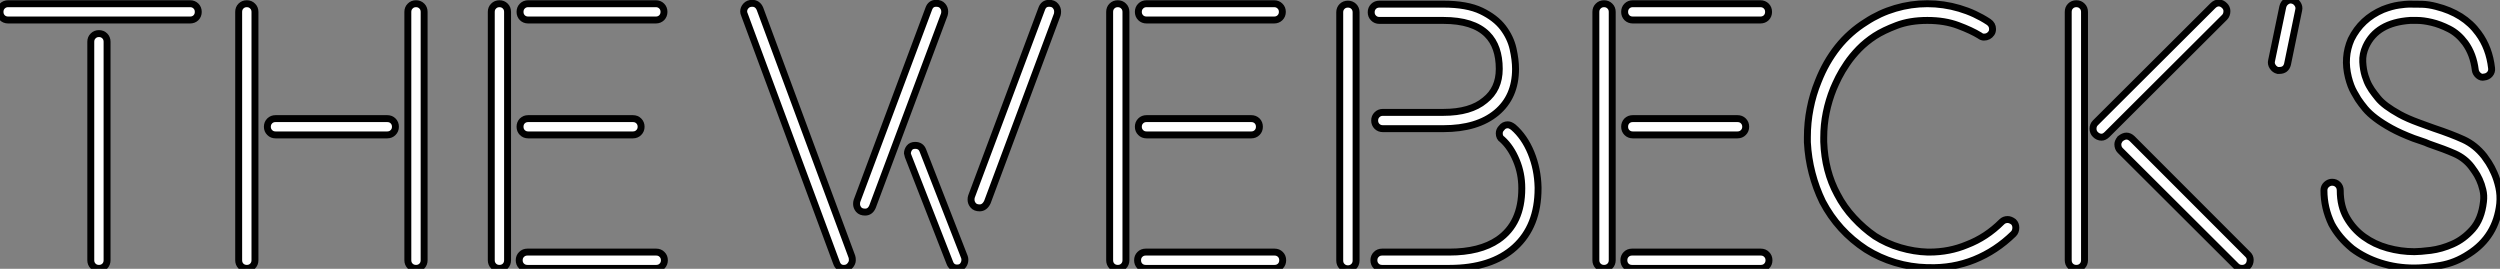
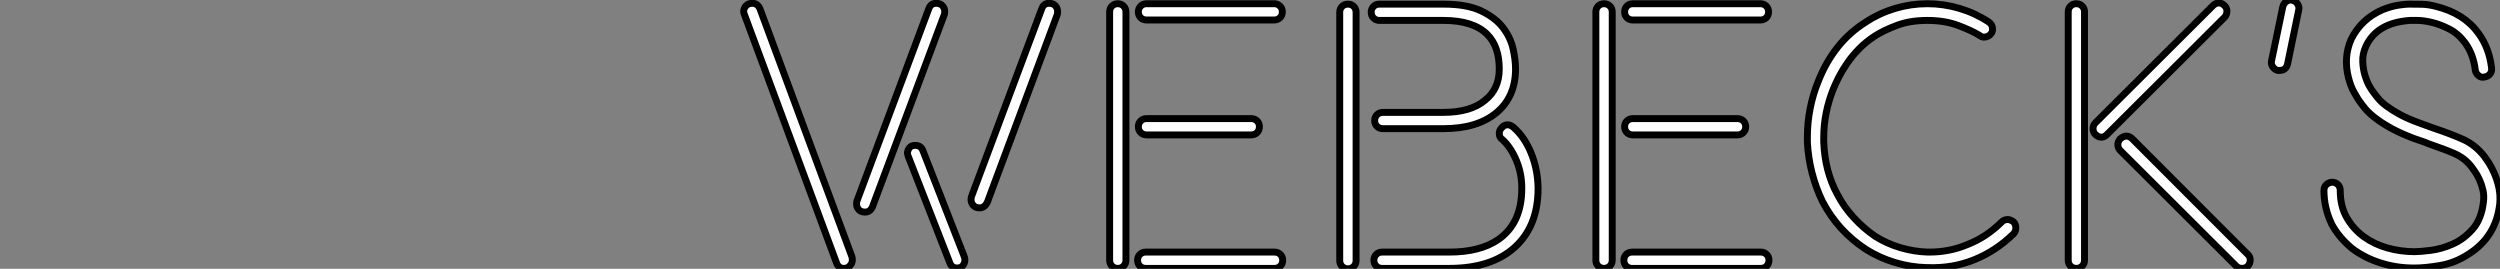
<svg xmlns="http://www.w3.org/2000/svg" viewBox="1.18 -38.056 360.744 38.786">
  <rect x="1.18" y="-38.056" width="360.744" height="38.786" fill="#808080" stroke="none" />
-   <path d="M16.63-32.03L16.63-0.50Q16.63 0 16.30 0.34Q15.96 0.67 15.46 0.67L15.46 0.67Q14.95 0.67 14.62 0.34Q14.28 0 14.28-0.50L14.28-0.50L14.28-32.03Q14.28-32.54 14.62-32.87Q14.95-33.21 15.46-33.21L15.46-33.21Q15.96-33.21 16.30-32.87Q16.63-32.54 16.63-32.03L16.63-32.03ZM28.62-35.17L2.35-35.17Q1.85-35.17 1.51-35.50Q1.18-35.84 1.18-36.34L1.18-36.34Q1.18-36.85 1.51-37.18Q1.85-37.52 2.35-37.52L2.35-37.52L28.62-37.52Q29.12-37.52 29.46-37.18Q29.79-36.85 29.79-36.34L29.79-36.34Q29.79-35.84 29.46-35.50Q29.12-35.17 28.62-35.17L28.62-35.17ZM62.38-36.34L62.38-0.50Q62.38 0 62.05 0.34Q61.71 0.67 61.21 0.67L61.21 0.67Q60.70 0.67 60.37 0.34Q60.03 0 60.03-0.50L60.03-0.50L60.03-36.34Q60.03-36.85 60.37-37.18Q60.70-37.52 61.21-37.52L61.21-37.52Q61.71-37.52 62.05-37.18Q62.38-36.85 62.38-36.34L62.38-36.34ZM57.06-18.59L40.94-18.59Q40.43-18.59 40.10-18.93Q39.76-19.26 39.76-19.77L39.76-19.77Q39.76-20.27 40.10-20.61Q40.43-20.94 40.94-20.94L40.94-20.94L57.06-20.94Q57.57-20.94 57.90-20.61Q58.24-20.27 58.24-19.77L58.24-19.77Q58.24-19.26 57.90-18.93Q57.57-18.59 57.06-18.59L57.06-18.59ZM37.97-36.34L37.97-0.50Q37.97 0 37.63 0.34Q37.30 0.67 36.79 0.67L36.79 0.67Q36.29 0.67 35.95 0.34Q35.62 0 35.62-0.50L35.62-0.50L35.62-36.34Q35.62-36.85 35.95-37.18Q36.29-37.52 36.79-37.52L36.79-37.52Q37.30-37.52 37.63-37.18Q37.97-36.85 37.97-36.34L37.97-36.34ZM92.51-18.59L77.39-18.59Q76.89-18.59 76.55-18.93Q76.22-19.26 76.22-19.77L76.22-19.77Q76.22-20.27 76.55-20.61Q76.89-20.94 77.39-20.94L77.39-20.94L92.51-20.94Q93.02-20.94 93.35-20.61Q93.69-20.27 93.69-19.77L93.69-19.77Q93.69-19.26 93.35-18.93Q93.02-18.59 92.51-18.59L92.51-18.59ZM77.28-1.68L95.87-1.68Q96.38-1.68 96.71-1.34Q97.05-1.01 97.05-0.50L97.05-0.50Q97.05 0 96.71 0.34Q96.38 0.67 95.87 0.67L95.87 0.67L77.28 0.67Q76.78 0.67 76.44 0.34Q76.10 0 76.10-0.50L76.10-0.50Q76.10-1.01 76.44-1.34Q76.78-1.68 77.28-1.68L77.28-1.68ZM77.39-37.52L95.82-37.52Q96.32-37.52 96.66-37.18Q96.99-36.85 96.99-36.34L96.99-36.34Q96.99-35.84 96.66-35.50Q96.32-35.17 95.82-35.17L95.82-35.17L77.39-35.17Q76.89-35.17 76.55-35.50Q76.22-35.84 76.22-36.34L76.22-36.34Q76.22-36.85 76.55-37.18Q76.89-37.52 77.39-37.52L77.39-37.52ZM73.25-37.52L73.25-37.52Q73.75-37.52 74.09-37.18Q74.42-36.85 74.42-36.34L74.42-36.34L74.42-0.50Q74.42 0 74.09 0.34Q73.75 0.67 73.25 0.67L73.25 0.67Q72.74 0.67 72.41 0.34Q72.07 0 72.07-0.50L72.07-0.50L72.07-36.34Q72.07-36.85 72.41-37.18Q72.74-37.52 73.25-37.52Z" fill="white" stroke="black" transform="scale(1,1)" />
  <path d="M140.41-0.56L140.41-0.56Q140.41-0.11 140.13 0.25Q139.85 0.62 139.29 0.62L139.29 0.62Q138.50 0.62 138.22-0.17L138.22-0.17L132.23-15.51Q132.12-15.85 132.12-15.90L132.12-15.90Q132.12-16.35 132.40-16.72Q132.68-17.08 133.24-17.08L133.24-17.08Q134.08-17.08 134.36-16.30L134.36-16.30L140.35-0.95Q140.41-0.78 140.41-0.56ZM124.17-0.50L124.17-0.50Q124.17-0.11 123.83 0.28Q123.50 0.67 122.94 0.67L122.94 0.67Q122.15 0.67 121.87-0.17L121.87-0.17L108.60-35.95Q108.49-36.18 108.49-36.40L108.49-36.40Q108.49-36.85 108.82-37.21Q109.16-37.58 109.72-37.58L109.72-37.58Q110.50-37.58 110.84-36.79L110.84-36.79L124.11-1.01Q124.17-0.84 124.17-0.50ZM137.44-35.95L127.08-8.23Q126.74-7.45 126.02-7.45L126.02-7.45Q125.40-7.45 125.09-7.81Q124.78-8.18 124.78-8.62L124.78-8.62Q124.78-8.90 124.84-9.07L124.84-9.07L135.20-36.79Q135.48-37.58 136.26-37.58L136.26-37.58Q136.88-37.58 137.19-37.21Q137.50-36.85 137.50-36.40L137.50-36.40Q137.50-36.12 137.44-35.95L137.44-35.95ZM153.74-35.95L143.66-8.90Q143.26-8.06 142.54-8.06L142.54-8.06Q141.92-8.06 141.61-8.43Q141.30-8.79 141.30-9.24L141.30-9.24Q141.30-9.52 141.36-9.69L141.36-9.69L151.50-36.79Q151.78-37.58 152.56-37.58L152.56-37.58Q153.18-37.58 153.48-37.21Q153.79-36.85 153.79-36.40L153.79-36.40Q153.79-36.12 153.74-35.95L153.74-35.95ZM181.74-18.59L166.62-18.59Q166.11-18.59 165.78-18.93Q165.44-19.26 165.44-19.77L165.44-19.77Q165.44-20.27 165.78-20.61Q166.11-20.94 166.62-20.94L166.62-20.94L181.74-20.94Q182.24-20.94 182.58-20.61Q182.91-20.27 182.91-19.77L182.91-19.77Q182.91-19.26 182.58-18.93Q182.24-18.59 181.74-18.59L181.74-18.59ZM166.50-1.68L185.10-1.68Q185.60-1.68 185.94-1.34Q186.27-1.01 186.27-0.50L186.27-0.50Q186.27 0 185.94 0.34Q185.60 0.67 185.10 0.67L185.10 0.67L166.50 0.67Q166.00 0.67 165.66 0.34Q165.33 0 165.33-0.50L165.33-0.50Q165.33-1.01 165.66-1.34Q166.00-1.68 166.50-1.68L166.50-1.68ZM166.62-37.52L185.04-37.52Q185.54-37.52 185.88-37.18Q186.22-36.85 186.22-36.34L186.22-36.34Q186.22-35.84 185.88-35.50Q185.54-35.17 185.04-35.17L185.04-35.17L166.62-35.17Q166.11-35.17 165.78-35.50Q165.44-35.84 165.44-36.34L165.44-36.34Q165.44-36.85 165.78-37.18Q166.11-37.52 166.62-37.52L166.62-37.52ZM162.47-37.52L162.47-37.52Q162.98-37.52 163.31-37.18Q163.65-36.85 163.65-36.34L163.65-36.34L163.65-0.50Q163.65 0 163.31 0.34Q162.98 0.67 162.47 0.67L162.47 0.67Q161.97 0.67 161.63 0.34Q161.30 0 161.30-0.50L161.30-0.50L161.30-36.34Q161.30-36.85 161.63-37.18Q161.97-37.52 162.47-37.52ZM200.22-37.46L209.46-37.46Q212.87-37.46 214.92-36.48Q216.96-35.50 218.05-34.08Q219.14-32.65 219.51-31.02Q219.87-29.40 219.87-28.11L219.87-28.11Q219.87-24.08 217.10-21.78Q214.33-19.49 209.46-19.49L209.46-19.49L200.72-19.49Q200.22-19.49 199.88-19.82Q199.54-20.16 199.54-20.66L199.54-20.66Q199.54-21.17 199.88-21.50Q200.22-21.84 200.72-21.84L200.72-21.84L209.46-21.84Q213.38-21.84 215.45-23.58L215.45-23.58Q217.52-25.20 217.52-28.11L217.52-28.11Q217.52-31.36 215.78-33.10L215.78-33.10Q213.77-35.11 209.46-35.11L209.46-35.11L200.22-35.11Q199.71-35.11 199.38-35.45Q199.04-35.78 199.04-36.29L199.04-36.29Q199.04-36.79 199.38-37.13Q199.71-37.46 200.22-37.46L200.22-37.46ZM195.68-37.46L195.68-37.46Q196.18-37.46 196.52-37.13Q196.86-36.79 196.86-36.29L196.86-36.29L196.86-0.45Q196.86 0.06 196.52 0.39Q196.18 0.73 195.68 0.73L195.68 0.73Q195.18 0.73 194.84 0.39Q194.50 0.06 194.50-0.45L194.50-0.45L194.50-36.29Q194.50-36.79 194.84-37.13Q195.18-37.46 195.68-37.46ZM210.30 0.67L200.61 0.67Q200.10 0.67 199.77 0.34Q199.43 0 199.43-0.50L199.43-0.50Q199.43-1.01 199.77-1.34Q200.10-1.68 200.61-1.68L200.61-1.68L210.30-1.68Q214.72-1.68 217.35-3.47L217.35-3.47Q220.77-5.82 220.77-10.86L220.77-10.86L220.77-10.92Q220.77-13.05 219.98-14.92Q219.20-16.80 217.97-17.92L217.97-17.92Q217.52-18.20 217.52-18.82L217.52-18.82Q217.52-19.26 217.86-19.60L217.86-19.60Q218.19-20.05 218.75-20.05L218.75-20.05Q219.09-20.05 219.54-19.71L219.54-19.71Q221.16-18.31 222.11-15.99Q223.06-13.66 223.12-11.03L223.12-11.03L223.12-10.86Q223.12-5.43 219.76-2.38Q216.40 0.67 210.30 0.67L210.30 0.67ZM251.90-18.59L236.78-18.59Q236.28-18.59 235.94-18.93Q235.61-19.26 235.61-19.77L235.61-19.77Q235.61-20.27 235.94-20.61Q236.28-20.94 236.78-20.94L236.78-20.94L251.90-20.94Q252.41-20.94 252.74-20.61Q253.08-20.27 253.08-19.77L253.08-19.77Q253.08-19.26 252.74-18.93Q252.41-18.59 251.90-18.59L251.90-18.59ZM236.67-1.68L255.26-1.68Q255.77-1.68 256.10-1.34Q256.44-1.01 256.44-0.50L256.44-0.50Q256.44 0 256.10 0.34Q255.77 0.67 255.26 0.67L255.26 0.67L236.67 0.67Q236.17 0.67 235.83 0.34Q235.50 0 235.50-0.50L235.50-0.50Q235.50-1.01 235.83-1.34Q236.17-1.68 236.67-1.68L236.67-1.68ZM236.78-37.52L255.21-37.52Q255.71-37.52 256.05-37.18Q256.38-36.85 256.38-36.34L256.38-36.34Q256.38-35.84 256.05-35.50Q255.71-35.17 255.21-35.17L255.21-35.17L236.78-35.17Q236.28-35.17 235.94-35.50Q235.61-35.84 235.61-36.34L235.61-36.34Q235.61-36.85 235.94-37.18Q236.28-37.52 236.78-37.52L236.78-37.52ZM232.64-37.52L232.64-37.52Q233.14-37.52 233.48-37.18Q233.82-36.85 233.82-36.34L233.82-36.34L233.82-0.50Q233.82 0 233.48 0.34Q233.14 0.67 232.64 0.67L232.64 0.67Q232.14 0.67 231.80 0.34Q231.46 0 231.46-0.50L231.46-0.50L231.46-36.34Q231.46-36.85 231.80-37.18Q232.14-37.52 232.64-37.52ZM270.44-34.89L270.44-34.89Q272.40-36.18 274.67-36.85Q276.94-37.52 279.29-37.52L279.29-37.52Q281.64-37.52 283.91-36.85Q286.18-36.18 288.14-34.89L288.14-34.89Q288.70-34.50 288.70-33.88L288.70-33.88Q288.70-33.49 288.53-33.26L288.53-33.26Q288.14-32.70 287.46-32.70L287.46-32.70Q287.13-32.70 286.85-32.93L286.85-32.93Q285.67-33.66 283.74-34.38Q281.81-35.11 279.29-35.11L279.29-35.11Q276.77-35.11 274.86-34.38Q272.96-33.66 271.73-32.87L271.73-32.87Q270.44-32.03 269.43-31.00Q268.42-29.96 267.70-28.90Q266.97-27.83 266.49-26.88Q266.02-25.93 265.74-25.26L265.74-25.26Q265.06-23.58 264.70-21.81Q264.34-20.05 264.34-18.20L264.34-18.20L264.34-17.58Q264.50-13.33 266.30-10.02L266.30-10.02Q267.25-8.18 268.68-6.64Q270.10-5.10 271.73-3.98L271.73-3.98Q273.41-2.91 275.40-2.32Q277.38-1.74 279.34-1.68L279.34-1.68L279.57-1.68Q282.48-1.68 285.00-2.74L285.00-2.74Q287.80-3.81 290.04-6.05L290.04-6.05Q290.38-6.38 290.88-6.38L290.88-6.38Q291.27-6.38 291.72-6.05L291.72-6.05Q292.06-5.71 292.06-5.21L292.06-5.21Q292.06-4.65 291.72-4.31L291.72-4.31Q289.20-1.85 286.09-0.59Q282.98 0.67 279.46 0.56L279.46 0.56L279.23 0.56Q276.88 0.50 274.64-0.17Q272.40-0.84 270.44-2.07L270.44-2.07Q266.41-4.70 264.17-8.96L264.17-8.96Q263.22-10.92 262.66-13.08Q262.10-15.23 261.98-17.53L261.98-17.53L261.98-18.26Q261.98-20.38 262.38-22.40Q262.77-24.42 263.55-26.32L263.55-26.32Q264.62-29.06 266.35-31.25Q268.09-33.43 270.44-34.89ZM323.86 0.34L307.12-16.35Q306.78-16.69 306.78-17.25L306.78-17.25Q306.78-17.58 307.12-18.03L307.12-18.03Q307.62-18.42 308.02-18.42L308.02-18.42Q308.46-18.42 308.86-18.03L308.86-18.03L325.54-1.34Q325.88-1.01 325.88-0.56L325.88-0.56Q325.88 0 325.54 0.34L325.54 0.34Q325.21 0.67 324.70 0.67L324.70 0.67Q324.20 0.67 323.86 0.34L323.86 0.34ZM301.97-36.34L301.97-0.50Q301.97 0 301.63 0.34Q301.30 0.67 300.79 0.67L300.79 0.67Q300.29 0.67 299.95 0.34Q299.62 0 299.62-0.50L299.62-0.50L299.62-36.34Q299.62-36.85 299.95-37.18Q300.29-37.52 300.79-37.52L300.79-37.52Q301.30-37.52 301.63-37.18Q301.97-36.85 301.97-36.34L301.97-36.34ZM322.18-35.56L305.22-18.65Q304.82-18.26 304.43-18.26L304.43-18.26Q303.93-18.26 303.54-18.65L303.54-18.65Q303.20-18.98 303.20-19.49L303.20-19.49Q303.20-19.99 303.54-20.33L303.54-20.33L320.50-37.24Q320.90-37.63 321.34-37.63L321.34-37.63Q321.79-37.63 322.18-37.24L322.18-37.24Q322.52-36.90 322.52-36.46L322.52-36.46Q322.52-35.90 322.18-35.56L322.18-35.56ZM331.98-38.02L331.98-38.02Q332.43-37.91 332.71-37.49Q332.99-37.07 332.88-36.62L332.88-36.62L331.26-28.78Q331.03-27.89 330.08-27.89L330.08-27.89L329.86-27.89Q329.41-28 329.13-28.42Q328.85-28.84 328.96-29.29L328.96-29.29L330.58-37.07Q330.70-37.58 331.12-37.86Q331.54-38.14 331.98-38.02ZM359.65-15.51L359.65-15.51Q359.87-15.23 360.29-14.59Q360.71-13.94 361.10-13.05Q361.50-12.15 361.75-11.03Q362.00-9.91 361.89-8.68L361.89-8.68Q361.38-3.92 357.41-1.40L357.41-1.40Q355.45-0.11 353.29 0.25Q351.14 0.62 349.57 0.62L349.57 0.62Q346.99 0.62 344.70-0.11Q342.40-0.84 340.61-2.18L340.61-2.18Q338.70-3.75 337.64-5.71L337.64-5.71Q336.52-8.06 336.52-10.58L336.52-10.58Q336.52-11.09 336.88-11.42Q337.25-11.76 337.70-11.76L337.70-11.76Q338.20-11.76 338.54-11.42Q338.87-11.09 338.87-10.58L338.87-10.58Q338.87-8.29 339.82-6.64Q340.78-4.98 342.29-3.89Q343.80-2.80 345.70-2.27Q347.61-1.74 349.57-1.74L349.57-1.74Q350.35-1.74 351.92-1.93Q353.49-2.13 355.08-2.83Q356.68-3.53 357.97-4.98Q359.26-6.44 359.54-8.96L359.54-8.96Q359.65-9.86 359.45-10.67Q359.26-11.48 358.95-12.15Q358.64-12.82 358.30-13.30Q357.97-13.78 357.80-14L357.80-14Q356.85-15.23 355.39-15.88Q353.94-16.52 351.64-17.30L351.64-17.30Q351.14-17.53 350.60-17.70Q350.07-17.86 349.46-18.09L349.46-18.09Q347.55-18.82 346.24-19.54Q344.92-20.27 344.00-20.97Q343.07-21.67 342.48-22.37Q341.90-23.07 341.45-23.74L341.45-23.74Q341.34-23.91 340.86-24.75Q340.38-25.59 340.05-26.88L340.05-26.88Q339.32-29.79 340.44-32.37L340.44-32.37Q341.90-35.34 345.03-36.68L345.03-36.68Q346.32-37.18 347.33-37.32Q348.34-37.46 348.78-37.46L348.78-37.46Q349.74-37.46 350.69-37.44Q351.64-37.41 352.70-37.13L352.70-37.13Q356.74-36.12 358.81-33.26L358.81-33.26Q360.38-31.14 360.71-28.22L360.71-28.22Q360.77-27.72 360.46-27.36Q360.15-26.99 359.65-26.94L359.65-26.94Q359.20-26.82 358.81-27.16Q358.42-27.50 358.36-27.94L358.36-27.94Q358.08-30.24 356.90-31.86L356.90-31.86Q355.90-33.21 354.58-33.88Q353.26-34.55 352.06-34.83Q350.86-35.11 349.99-35.11Q349.12-35.11 349.12-35.11L349.12-35.11L348.95-35.11Q344.14-34.78 342.57-31.36L342.57-31.36Q342.06-30.24 342.12-29.12Q342.18-28 342.46-27.10Q342.74-26.21 343.07-25.65Q343.41-25.09 343.41-25.09L343.41-25.09Q343.80-24.53 344.28-23.94Q344.75-23.35 345.54-22.76Q346.32-22.18 347.44-21.56Q348.56-20.94 350.24-20.33L350.24-20.33Q350.86-20.10 351.39-19.91Q351.92-19.71 352.42-19.54L352.42-19.54Q354.94-18.70 356.65-17.92Q358.36-17.14 359.65-15.51Z" fill="white" stroke="black" transform="scale(1,1)" />
</svg>